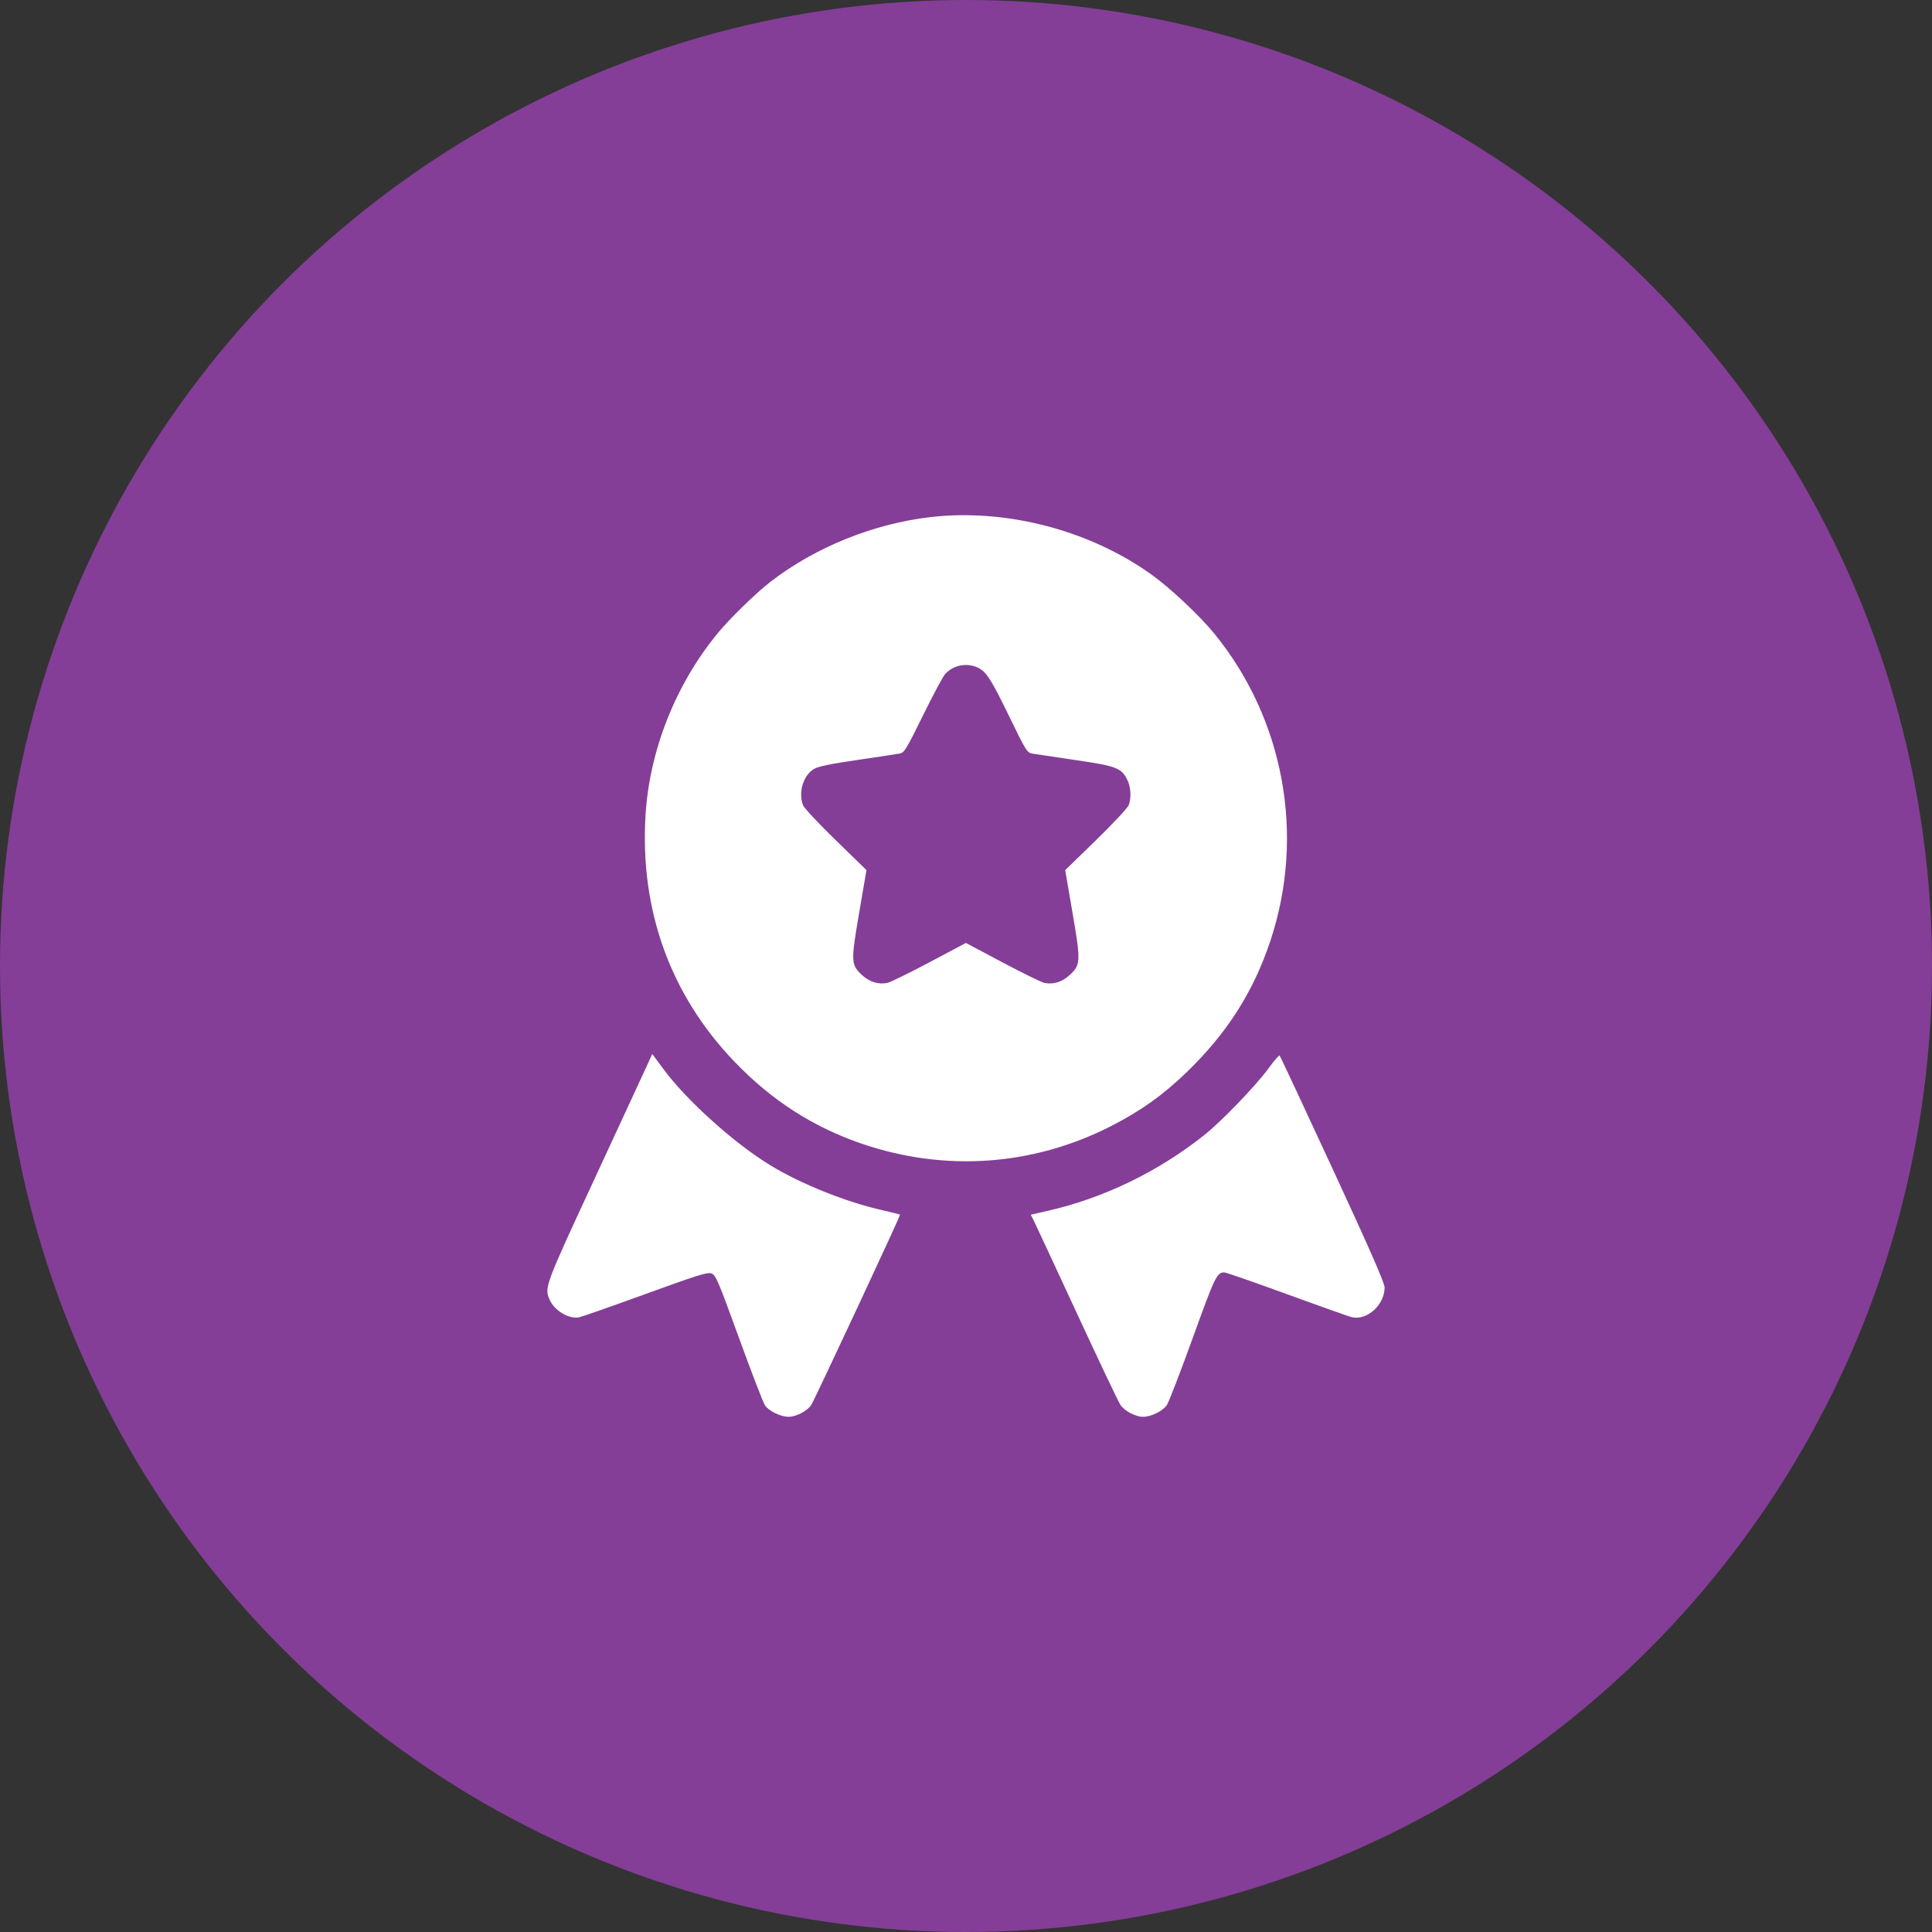
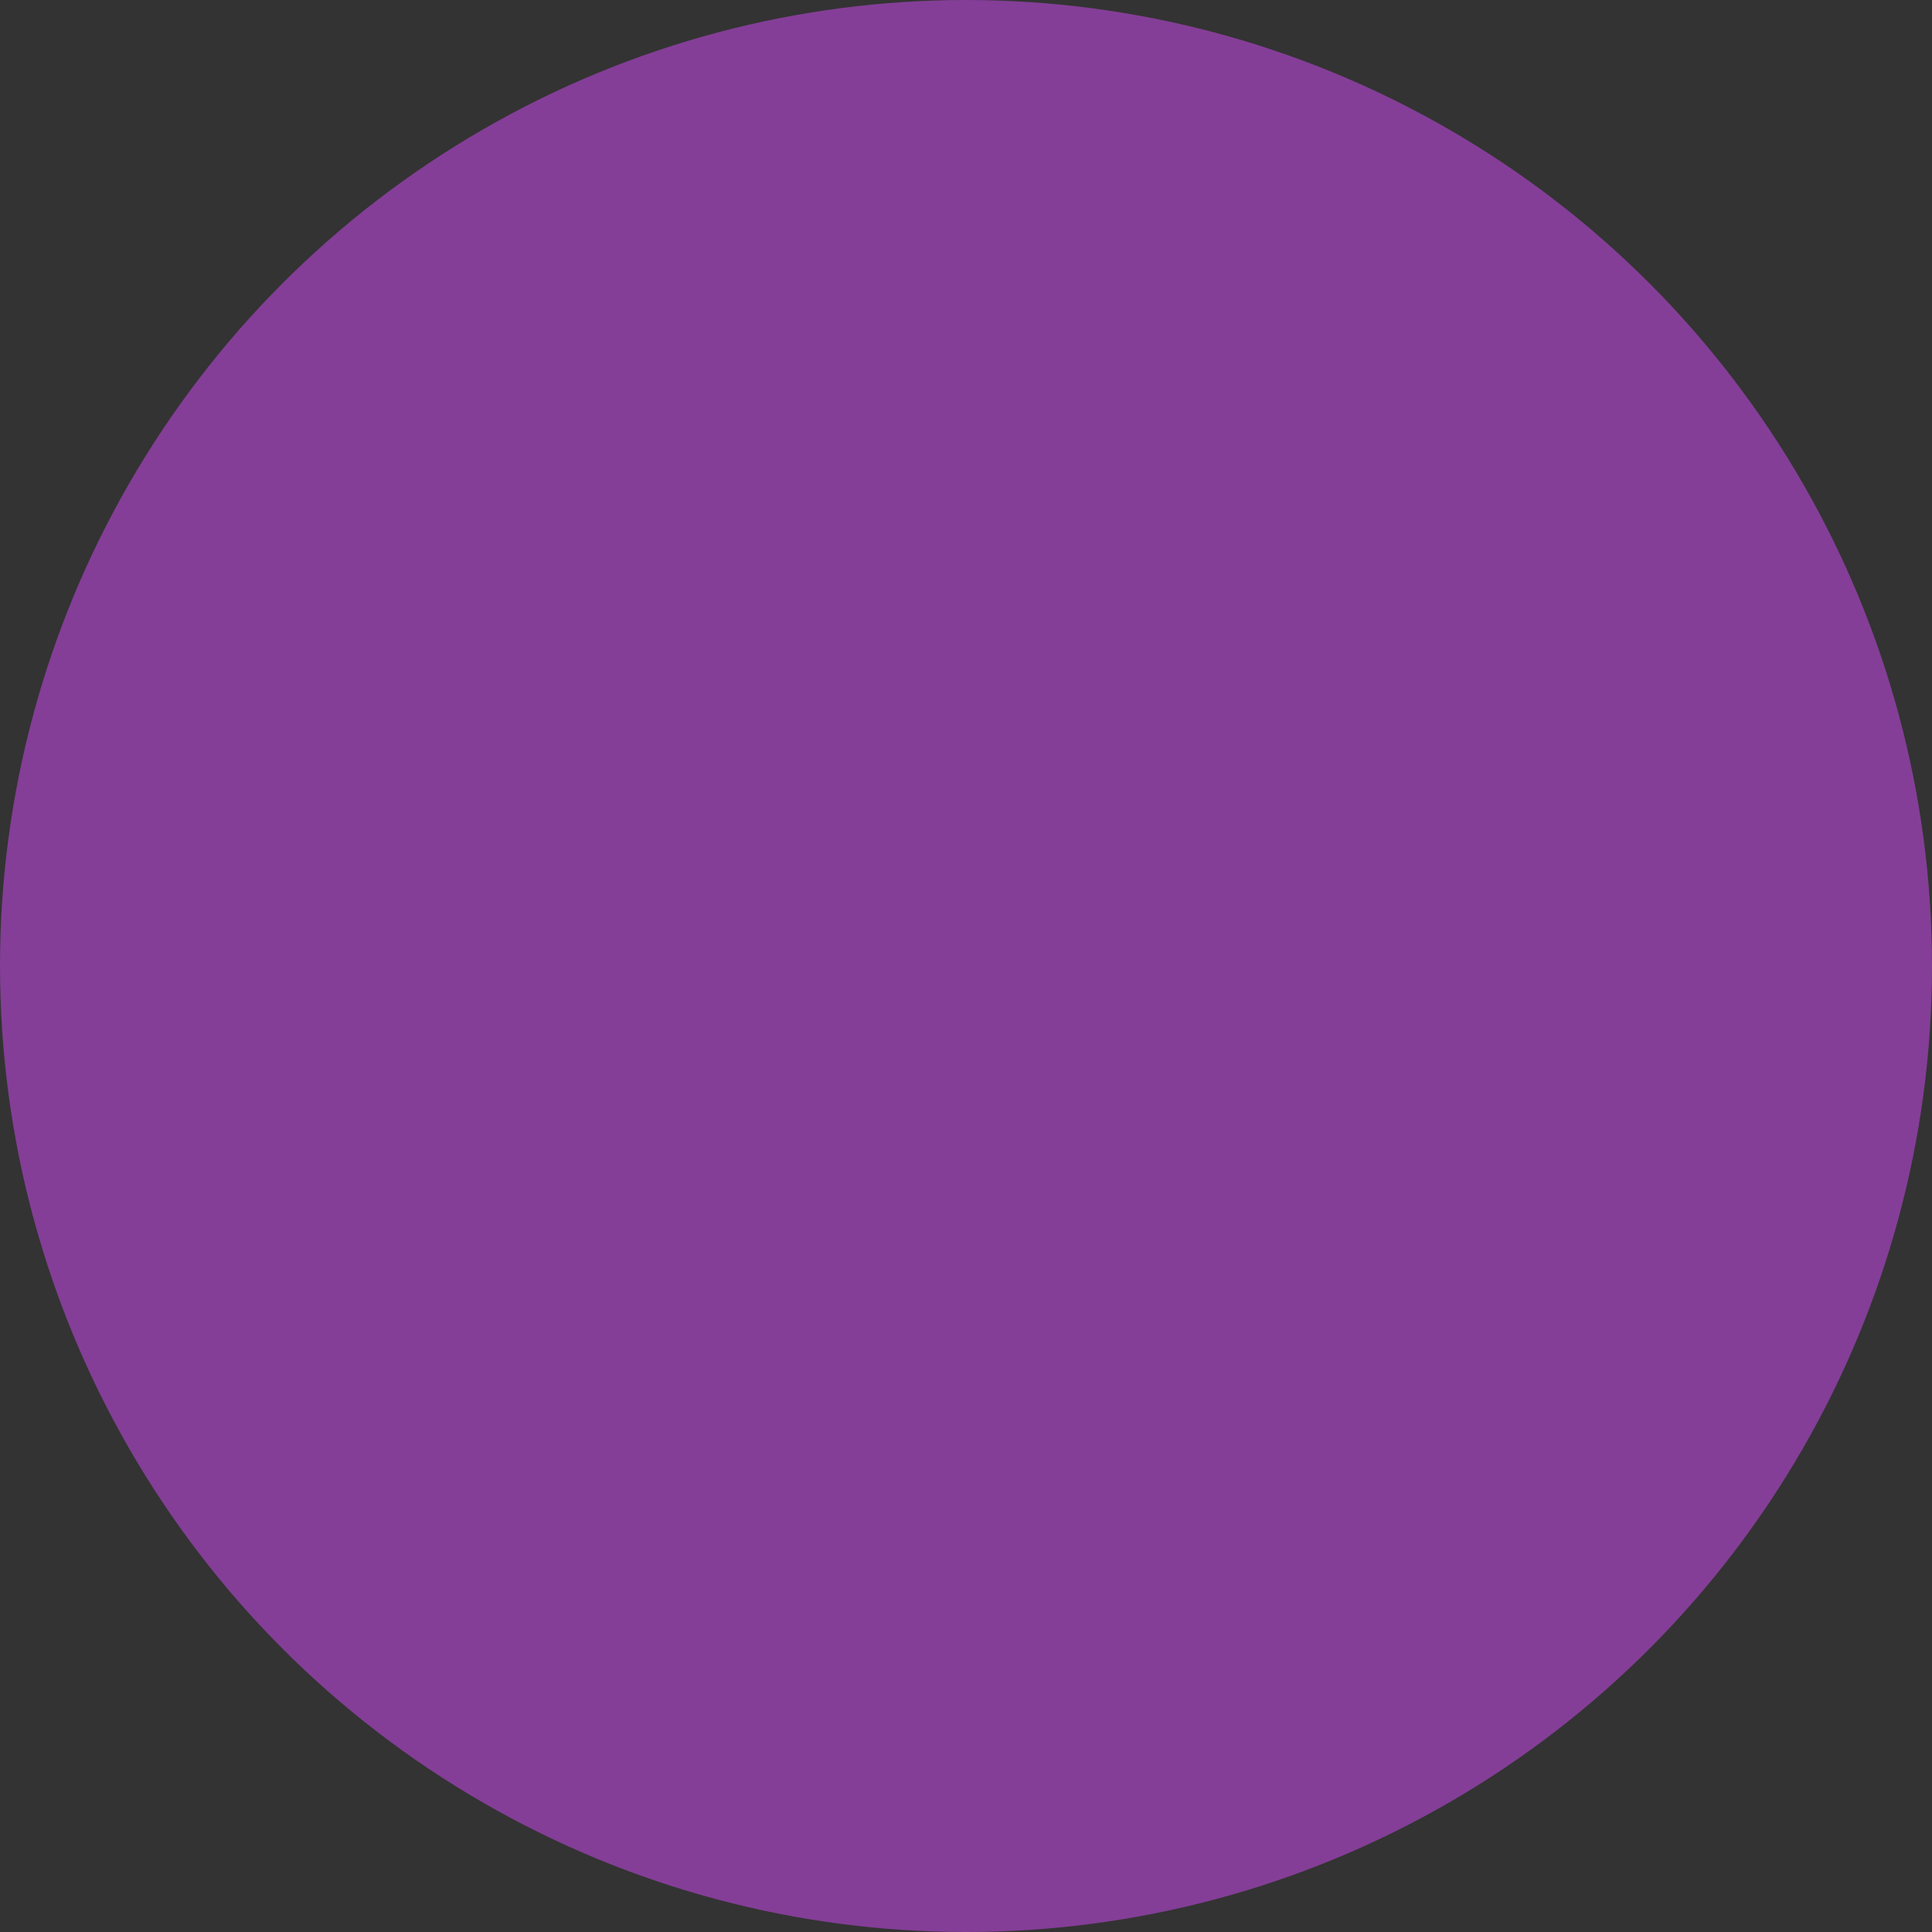
<svg xmlns="http://www.w3.org/2000/svg" width="60" height="60" viewBox="0 0 60 60" fill="none">
  <rect x="0" y="0" width="60" height="60" fill="#333333" stroke="none" />
  <circle cx="30" cy="30" r="30" fill="#843E97" />
-   <path fill-rule="evenodd" clip-rule="evenodd" d="M28.906 16.058C27.135 16.261 25.331 16.988 23.938 18.06C23.478 18.414 22.646 19.225 22.269 19.689C20.965 21.289 20.162 23.334 20.046 25.346C19.876 28.288 20.823 30.899 22.811 32.973C23.959 34.17 25.248 35 26.762 35.518C29.348 36.403 32.087 36.209 34.51 34.969C35.429 34.499 36.113 34.012 36.843 33.308C38.108 32.088 38.931 30.797 39.459 29.2C40.537 25.946 39.879 22.342 37.721 19.689C37.263 19.125 36.348 18.264 35.761 17.844C33.833 16.463 31.248 15.79 28.906 16.058ZM30.339 20.721C30.619 20.838 30.764 21.059 31.345 22.254C31.871 23.338 31.895 23.375 32.071 23.406C32.171 23.423 32.767 23.512 33.394 23.604C34.661 23.788 34.822 23.848 35.003 24.205C35.12 24.436 35.141 24.765 35.053 25.005C35.022 25.089 34.566 25.578 34.039 26.091L33.081 27.023L33.308 28.348C33.569 29.872 33.565 29.967 33.208 30.291C32.98 30.498 32.709 30.58 32.437 30.526C32.346 30.507 31.76 30.221 31.134 29.888L29.997 29.284L28.861 29.887C28.236 30.219 27.649 30.506 27.556 30.525C27.28 30.58 27.01 30.499 26.782 30.291C26.425 29.967 26.42 29.872 26.682 28.348L26.909 27.022L25.952 26.09C25.425 25.578 24.968 25.089 24.937 25.005C24.789 24.605 24.944 24.086 25.273 23.884C25.402 23.804 25.77 23.727 26.621 23.602C27.264 23.508 27.86 23.418 27.945 23.401C28.085 23.373 28.154 23.259 28.664 22.219C28.975 21.586 29.285 21.007 29.353 20.932C29.602 20.661 29.996 20.577 30.339 20.721ZM20.101 33.074C20.015 33.263 19.279 34.851 18.467 36.604C16.928 39.922 16.906 39.98 17.064 40.352C17.212 40.701 17.668 40.975 17.988 40.909C18.082 40.889 19.011 40.563 20.052 40.185C21.654 39.602 21.968 39.504 22.093 39.548C22.229 39.596 22.297 39.756 22.948 41.545C23.337 42.615 23.7 43.558 23.755 43.641C23.873 43.82 24.237 43.998 24.487 44C24.72 44.002 25.07 43.82 25.192 43.635C25.299 43.471 27.971 37.748 27.952 37.722C27.945 37.713 27.679 37.647 27.361 37.574C26.262 37.325 24.878 36.768 23.939 36.199C22.803 35.51 21.32 34.174 20.59 33.184L20.257 32.731L20.101 33.074ZM39.409 33.161C39.013 33.706 37.939 34.823 37.391 35.258C35.961 36.392 34.273 37.209 32.541 37.603L32.012 37.724L32.112 37.922C32.166 38.032 32.769 39.328 33.451 40.801C34.134 42.276 34.739 43.55 34.797 43.633C34.929 43.825 35.269 44.002 35.502 44C35.753 43.998 36.107 43.824 36.236 43.638C36.296 43.552 36.658 42.613 37.042 41.551C37.733 39.637 37.791 39.516 38.024 39.516C38.074 39.516 38.951 39.821 39.973 40.194C40.994 40.567 41.9 40.888 41.985 40.907C42.457 41.016 43 40.521 43 39.983C43 39.844 42.544 38.803 41.387 36.303C40.5 34.385 39.759 32.801 39.741 32.782C39.723 32.763 39.573 32.934 39.409 33.161Z" fill="white" />
</svg>